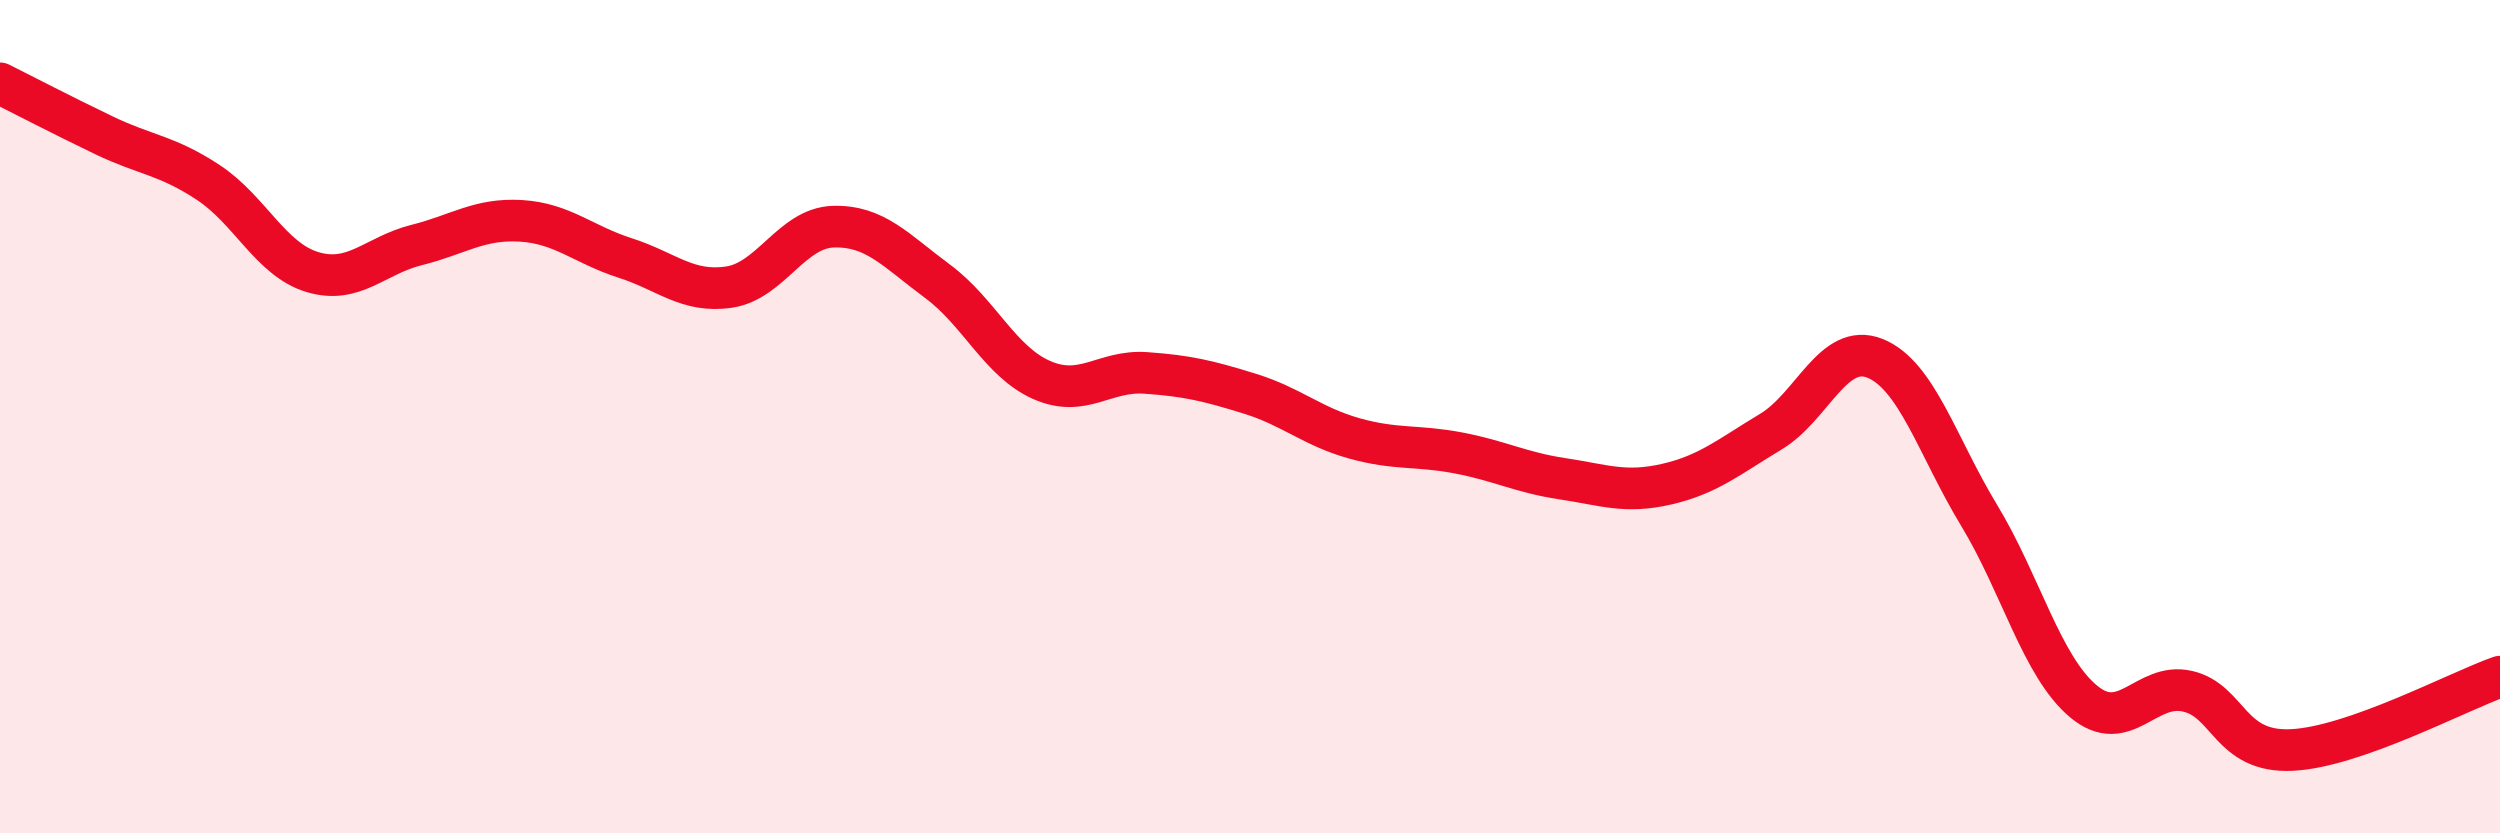
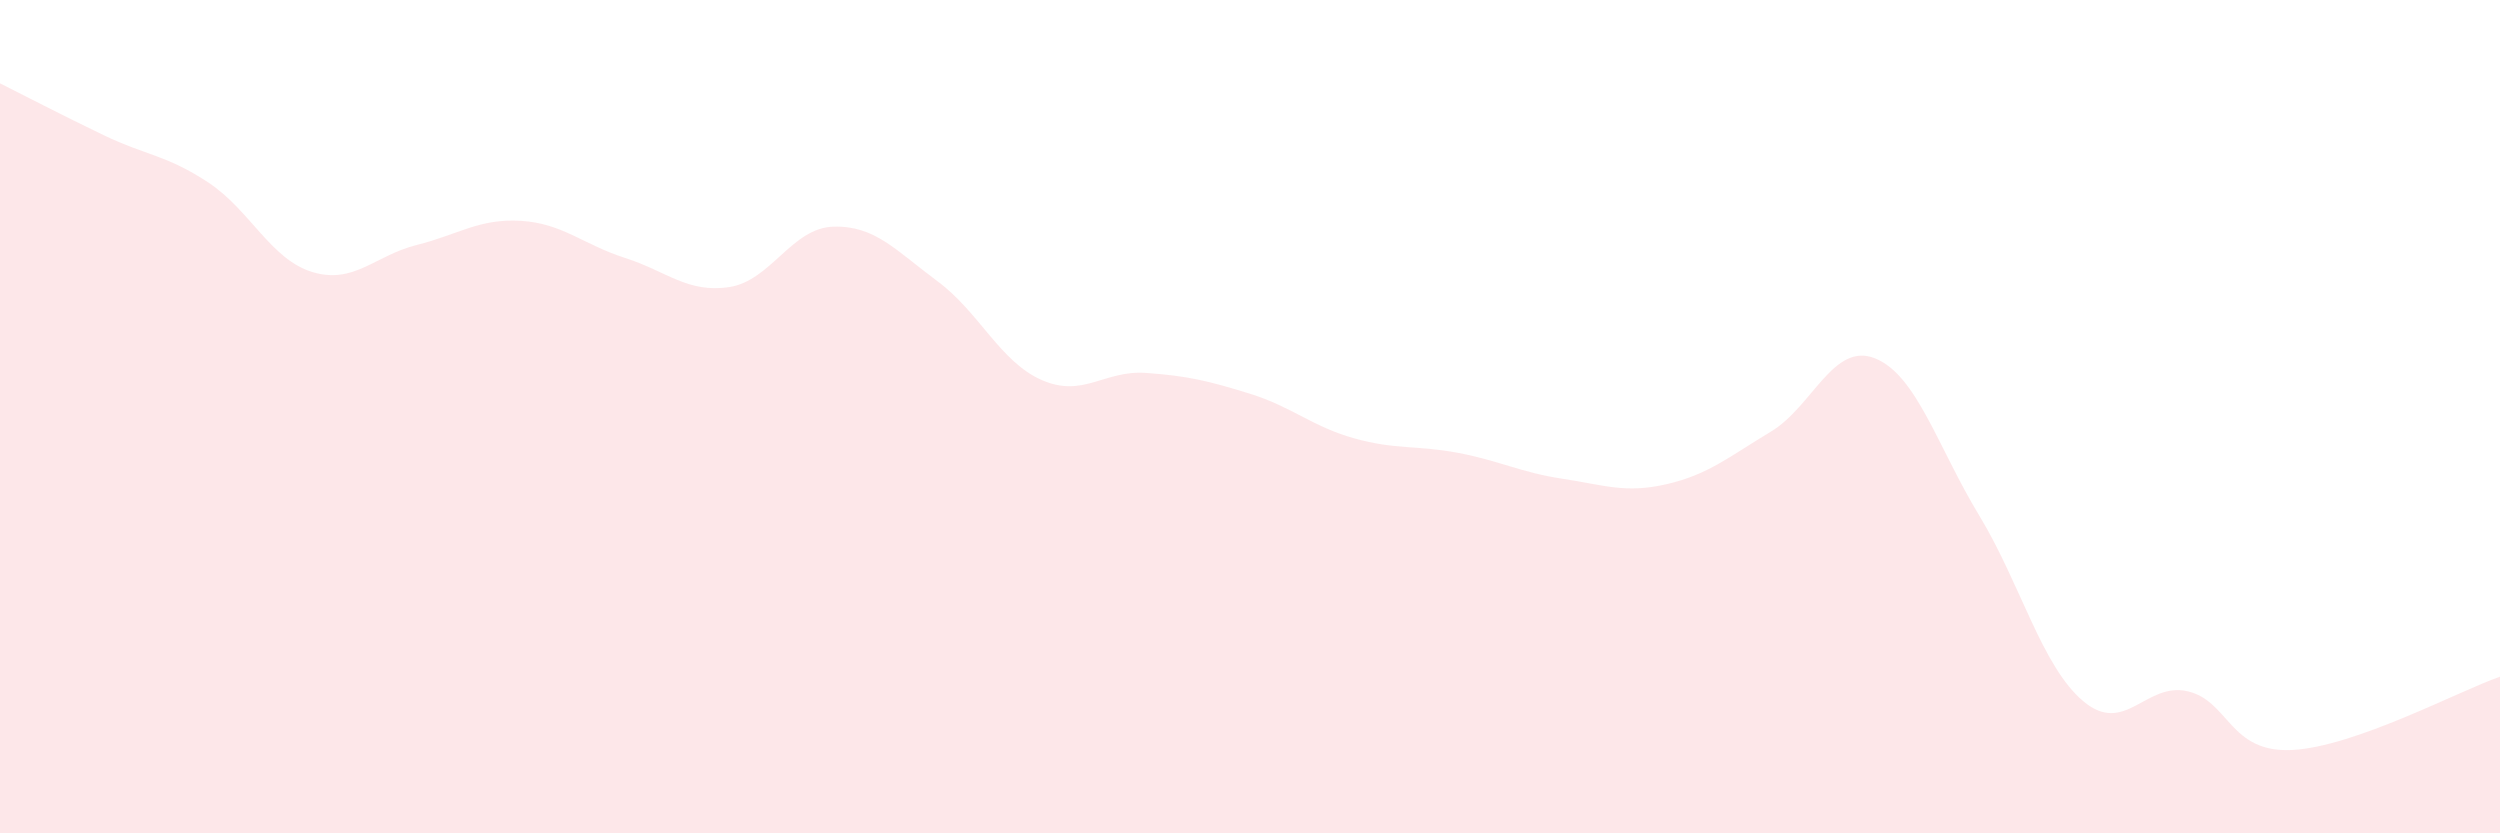
<svg xmlns="http://www.w3.org/2000/svg" width="60" height="20" viewBox="0 0 60 20">
  <path d="M 0,2 C 0.5,2.25 1.5,2.77 2.5,3.25 C 3.5,3.73 4,3.72 5,4.38 C 6,5.04 6.5,6.23 7.5,6.53 C 8.5,6.83 9,6.13 10,5.88 C 11,5.63 11.5,5.24 12.5,5.3 C 13.5,5.36 14,5.87 15,6.19 C 16,6.51 16.5,7.04 17.5,6.89 C 18.5,6.74 19,5.47 20,5.44 C 21,5.41 21.5,6.01 22.5,6.75 C 23.5,7.49 24,8.68 25,9.12 C 26,9.56 26.5,8.88 27.5,8.95 C 28.5,9.02 29,9.14 30,9.45 C 31,9.76 31.5,10.24 32.5,10.52 C 33.5,10.8 34,10.68 35,10.87 C 36,11.06 36.5,11.34 37.5,11.49 C 38.5,11.64 39,11.85 40,11.62 C 41,11.39 41.5,10.96 42.5,10.36 C 43.5,9.76 44,8.2 45,8.6 C 46,9 46.5,10.72 47.5,12.37 C 48.5,14.02 49,15.99 50,16.83 C 51,17.67 51.5,16.36 52.5,16.59 C 53.5,16.82 53.5,18.07 55,18 C 56.5,17.93 59,16.59 60,16.24L60 20L0 20Z" fill="#EB0A25" opacity="0.1" stroke-linecap="round" stroke-linejoin="round" />
-   <path d="M 0,2 C 0.5,2.25 1.5,2.77 2.5,3.25 C 3.5,3.73 4,3.72 5,4.38 C 6,5.04 6.5,6.23 7.5,6.53 C 8.5,6.83 9,6.13 10,5.88 C 11,5.63 11.5,5.24 12.5,5.3 C 13.5,5.36 14,5.87 15,6.19 C 16,6.51 16.5,7.04 17.5,6.89 C 18.5,6.74 19,5.47 20,5.44 C 21,5.41 21.5,6.01 22.5,6.75 C 23.5,7.49 24,8.68 25,9.12 C 26,9.56 26.5,8.88 27.5,8.95 C 28.5,9.02 29,9.14 30,9.45 C 31,9.76 31.5,10.24 32.5,10.52 C 33.5,10.8 34,10.68 35,10.87 C 36,11.06 36.5,11.34 37.5,11.49 C 38.5,11.64 39,11.85 40,11.62 C 41,11.39 41.5,10.96 42.5,10.36 C 43.5,9.76 44,8.2 45,8.6 C 46,9 46.5,10.72 47.5,12.37 C 48.5,14.02 49,15.99 50,16.83 C 51,17.67 51.5,16.36 52.5,16.59 C 53.5,16.82 53.5,18.07 55,18 C 56.5,17.93 59,16.59 60,16.24" stroke="#EB0A25" stroke-width="1" fill="none" stroke-linecap="round" stroke-linejoin="round" />
</svg>